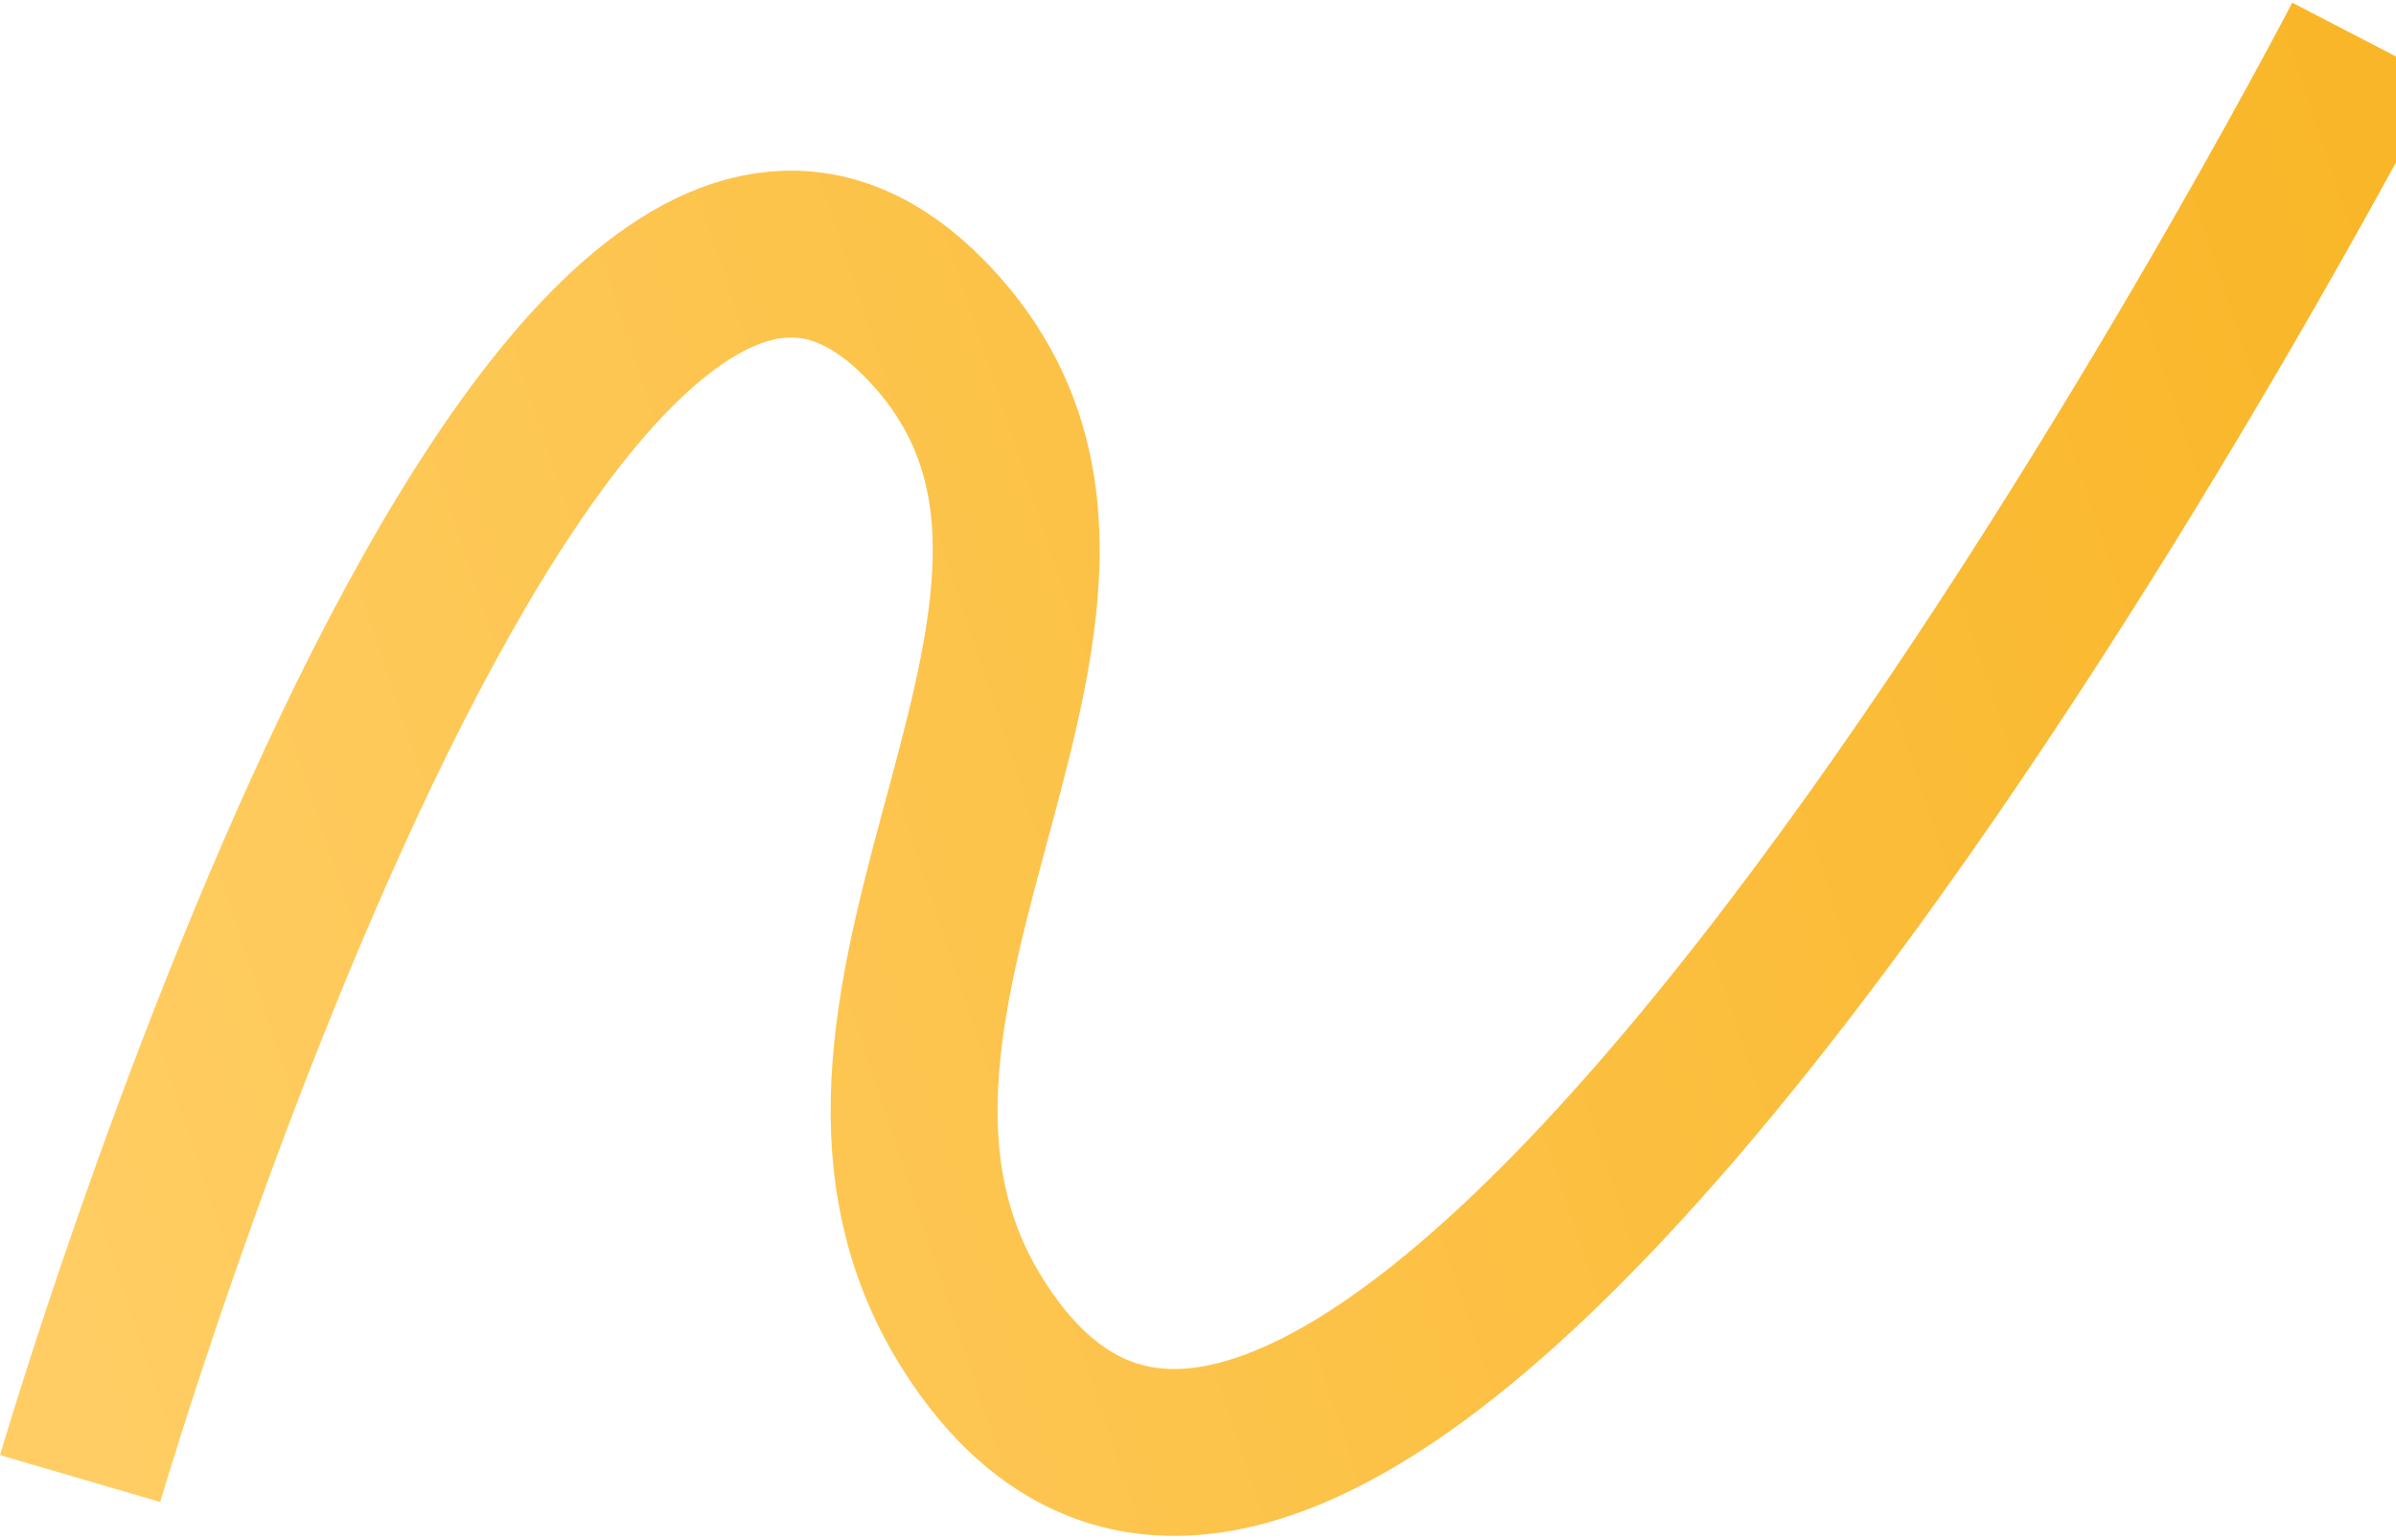
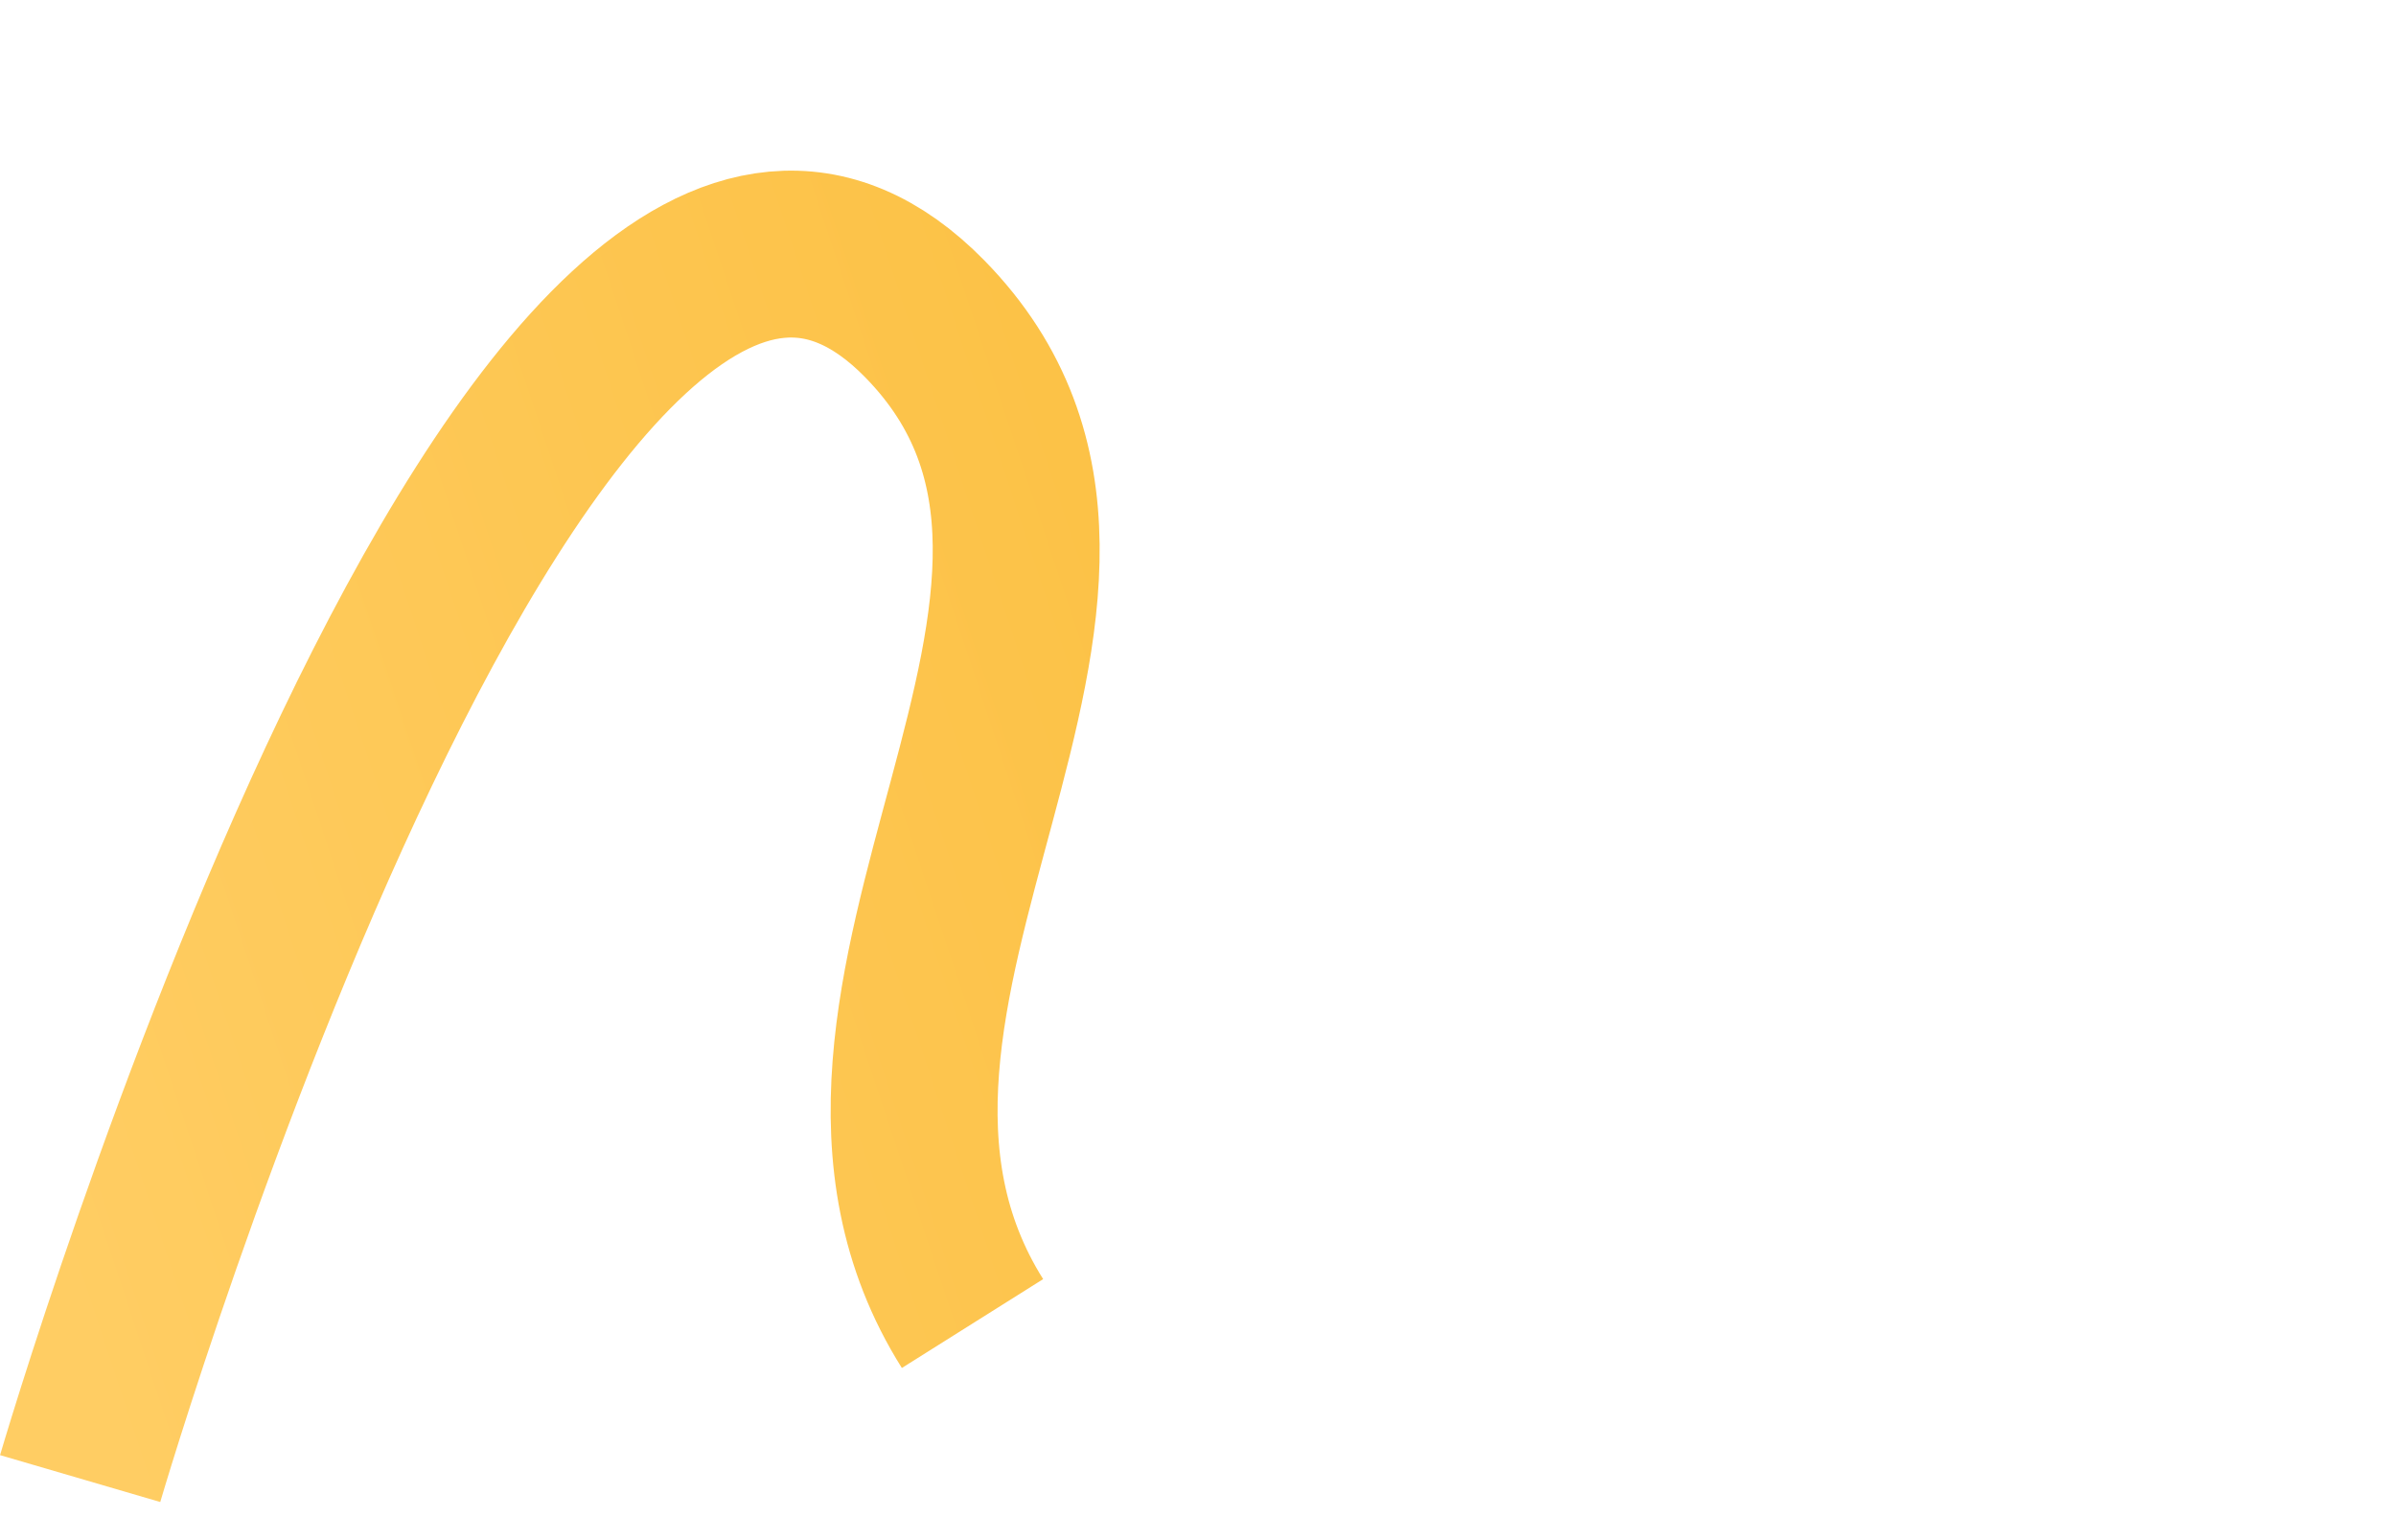
<svg xmlns="http://www.w3.org/2000/svg" width="624" height="401" viewBox="0 0 624 401" fill="none">
-   <path d="M20.875 385.107C20.875 385.107 139.559 -20.371 240.861 83.069C310.513 154.192 199.667 259.504 253.275 344.73C357.31 510.125 616.277 10.706 616.277 10.706" stroke="url(#paint0_linear_271_18)" stroke-width="43.47" />
+   <path d="M20.875 385.107C20.875 385.107 139.559 -20.371 240.861 83.069C310.513 154.192 199.667 259.504 253.275 344.73" stroke="url(#paint0_linear_271_18)" stroke-width="43.47" />
  <defs>
    <linearGradient id="paint0_linear_271_18" x1="20.378" y1="346.828" x2="653.197" y2="137.078" gradientUnits="userSpaceOnUse">
      <stop stop-color="#FFCD63" />
      <stop offset="1" stop-color="#F9B628" />
    </linearGradient>
  </defs>
</svg>